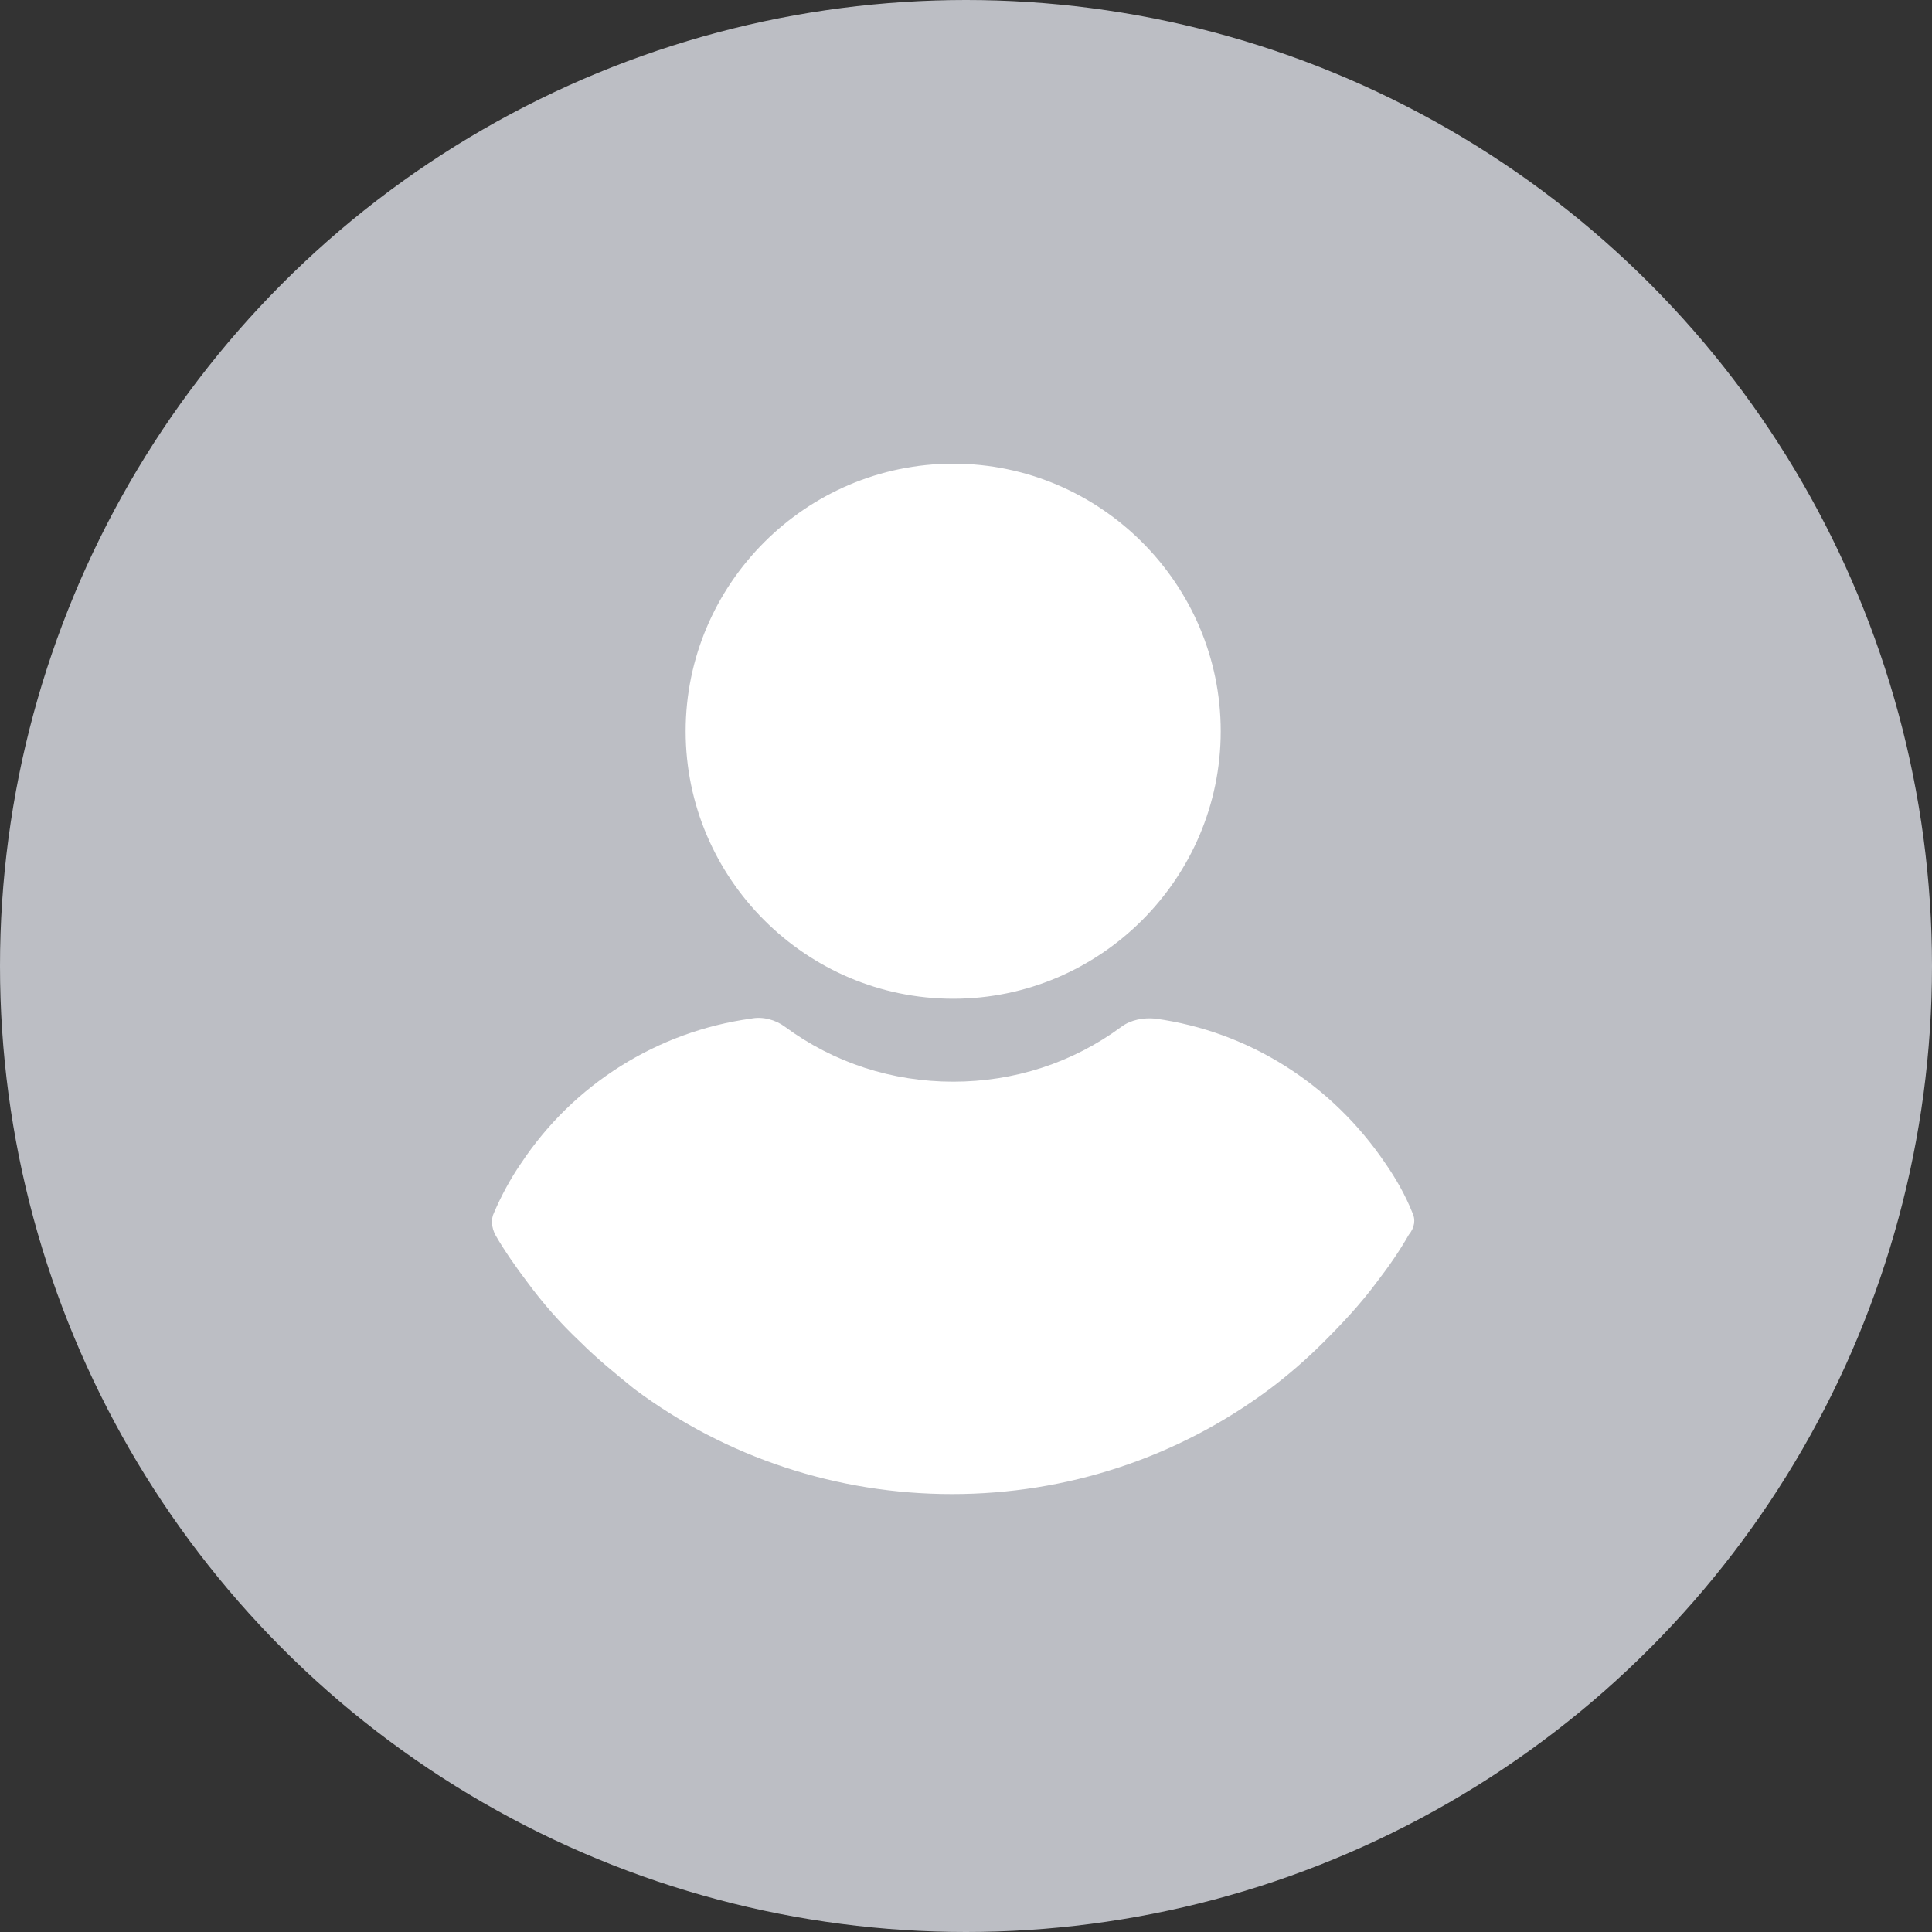
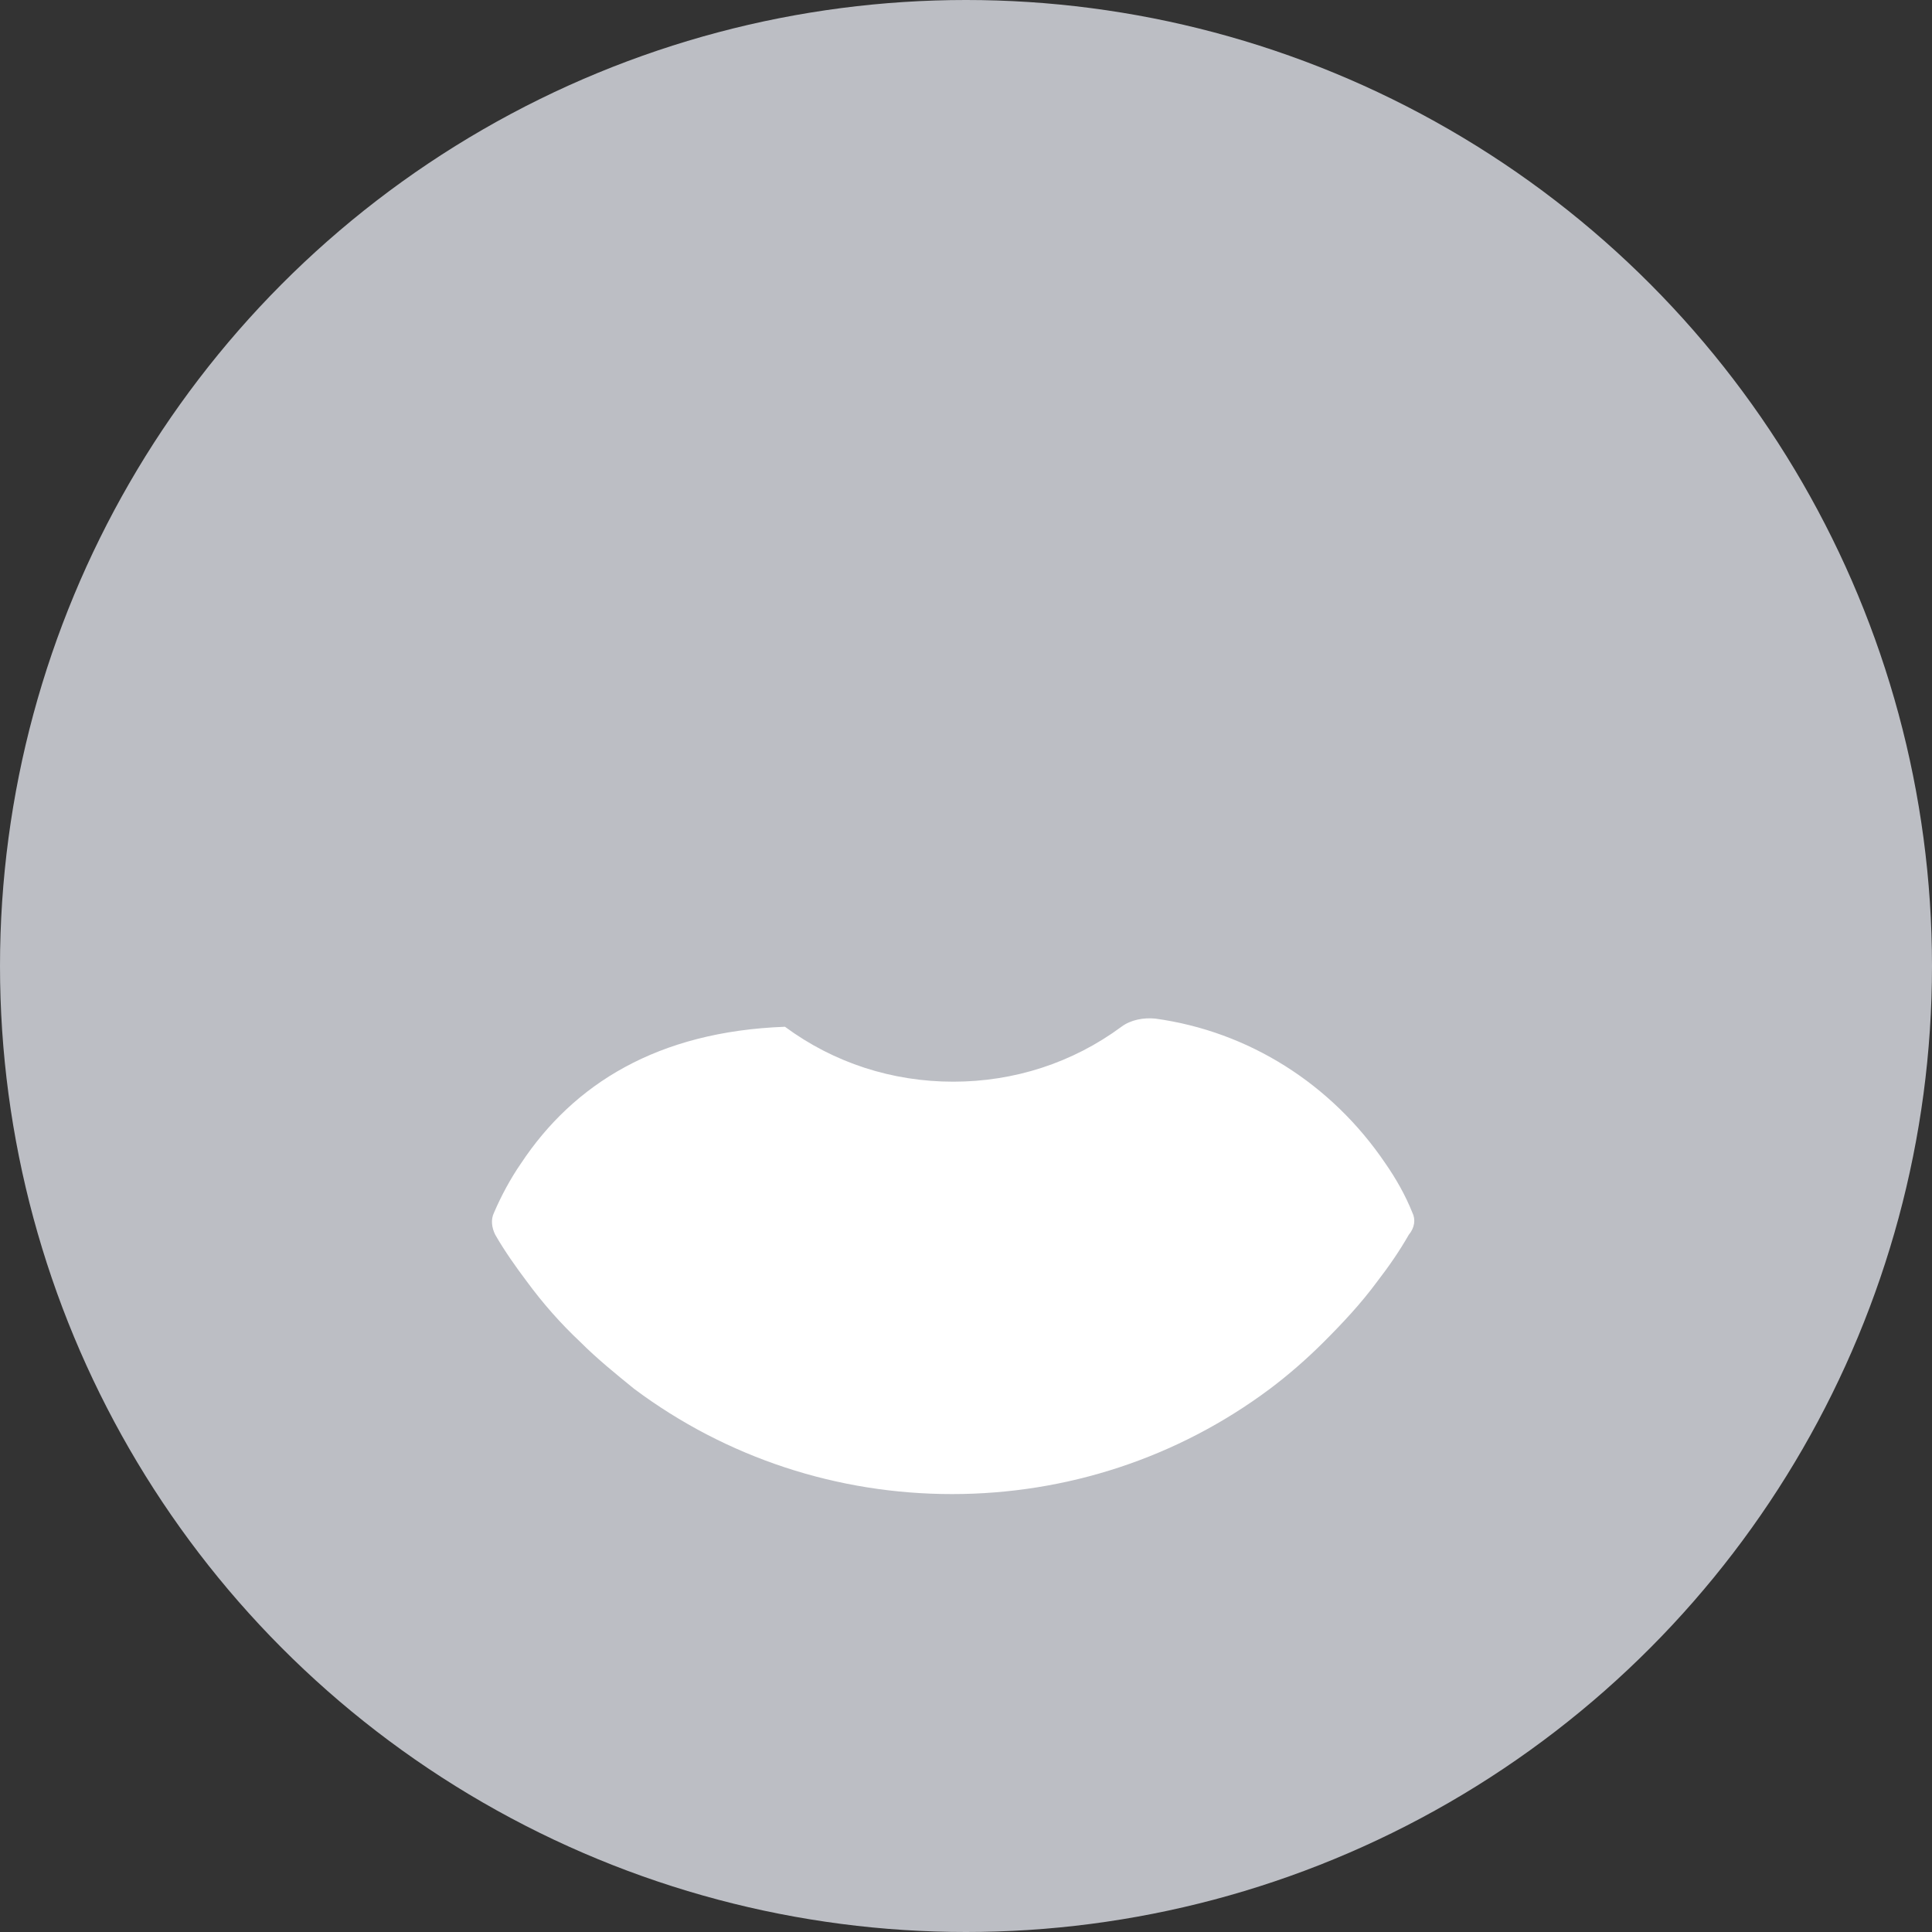
<svg xmlns="http://www.w3.org/2000/svg" width="75" height="75" viewBox="0 0 75 75" fill="none">
  <rect x="0" y="0" width="75" height="75" fill="#333333" stroke="none" />
  <circle cx="37.5" cy="37.5" r="37.5" fill="#BCBEC4" />
-   <path d="M37.003 38.771C42.717 38.771 47.388 34.1 47.388 28.386C47.388 22.671 42.717 18 37.003 18C31.288 18 26.617 22.671 26.617 28.386C26.617 34.1 31.289 38.771 37.003 38.771Z" fill="white" />
-   <path d="M54.826 47.07C54.554 46.39 54.191 45.755 53.783 45.166C51.697 42.082 48.477 40.041 44.849 39.542C44.395 39.497 43.896 39.587 43.533 39.859C41.629 41.265 39.361 41.991 37.003 41.991C34.644 41.991 32.377 41.265 30.472 39.859C30.109 39.587 29.61 39.451 29.157 39.542C25.529 40.041 22.264 42.082 20.223 45.166C19.815 45.755 19.452 46.435 19.18 47.07C19.044 47.342 19.089 47.66 19.225 47.932C19.588 48.567 20.041 49.202 20.45 49.746C21.084 50.608 21.765 51.379 22.536 52.104C23.171 52.739 23.896 53.329 24.622 53.918C28.205 56.594 32.513 58 36.958 58C41.402 58 45.71 56.594 49.293 53.918C50.019 53.374 50.744 52.739 51.379 52.104C52.105 51.379 52.831 50.608 53.465 49.746C53.919 49.157 54.327 48.567 54.69 47.932C54.917 47.66 54.962 47.342 54.826 47.07Z" fill="white" />
+   <path d="M54.826 47.07C54.554 46.39 54.191 45.755 53.783 45.166C51.697 42.082 48.477 40.041 44.849 39.542C44.395 39.497 43.896 39.587 43.533 39.859C41.629 41.265 39.361 41.991 37.003 41.991C34.644 41.991 32.377 41.265 30.472 39.859C25.529 40.041 22.264 42.082 20.223 45.166C19.815 45.755 19.452 46.435 19.18 47.07C19.044 47.342 19.089 47.66 19.225 47.932C19.588 48.567 20.041 49.202 20.45 49.746C21.084 50.608 21.765 51.379 22.536 52.104C23.171 52.739 23.896 53.329 24.622 53.918C28.205 56.594 32.513 58 36.958 58C41.402 58 45.71 56.594 49.293 53.918C50.019 53.374 50.744 52.739 51.379 52.104C52.105 51.379 52.831 50.608 53.465 49.746C53.919 49.157 54.327 48.567 54.69 47.932C54.917 47.66 54.962 47.342 54.826 47.07Z" fill="white" />
</svg>